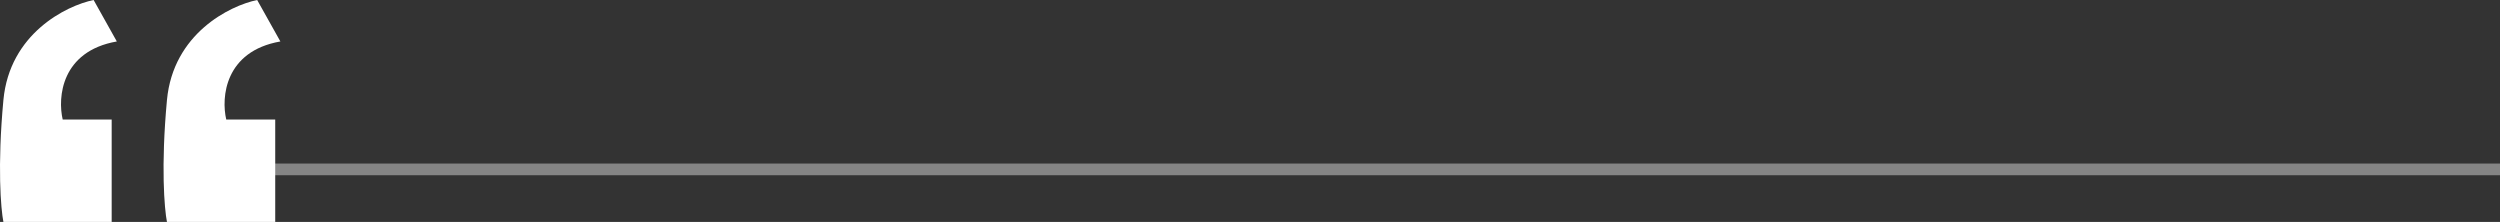
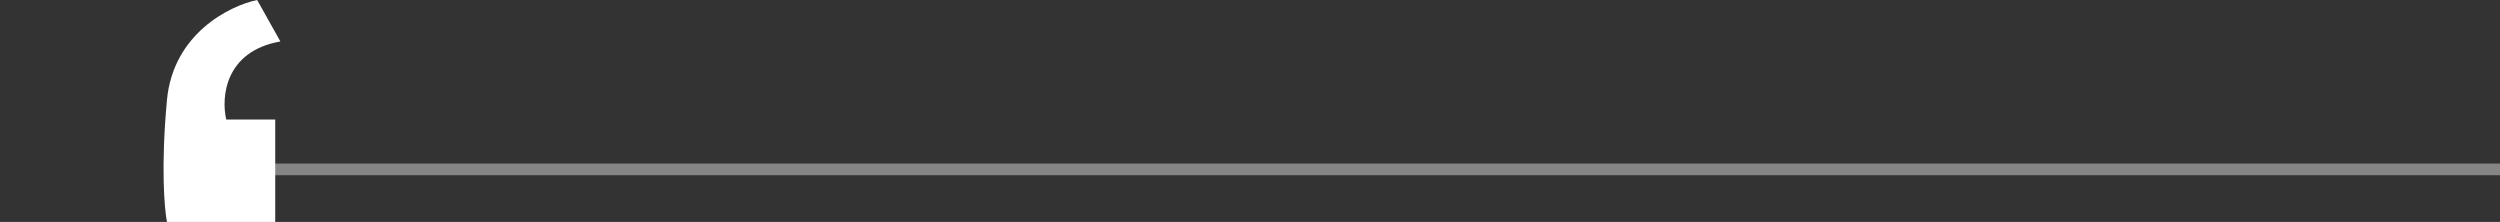
<svg xmlns="http://www.w3.org/2000/svg" width="214" height="19" viewBox="0 0 214 19" fill="none">
  <rect x="0" y="0" width="214" height="19" fill="#333333" stroke="none" />
  <path d="M22.014 0L24 3.549C19.234 4.385 18.926 8.352 19.367 10.231H23.559V19H14.292C14.072 17.886 13.763 14.24 14.292 8.56C14.822 2.881 19.661 0.487 22.014 0Z" fill="white" />
-   <path d="M8.014 0L10 3.549C5.234 4.385 4.926 8.352 5.367 10.231H9.559V19H0.292C0.072 17.886 -0.237 14.24 0.292 8.56C0.822 2.881 5.661 0.487 8.014 0Z" fill="white" />
  <line x1="19" y1="14.5" x2="214" y2="14.5" stroke="white" stroke-opacity="0.4" />
</svg>